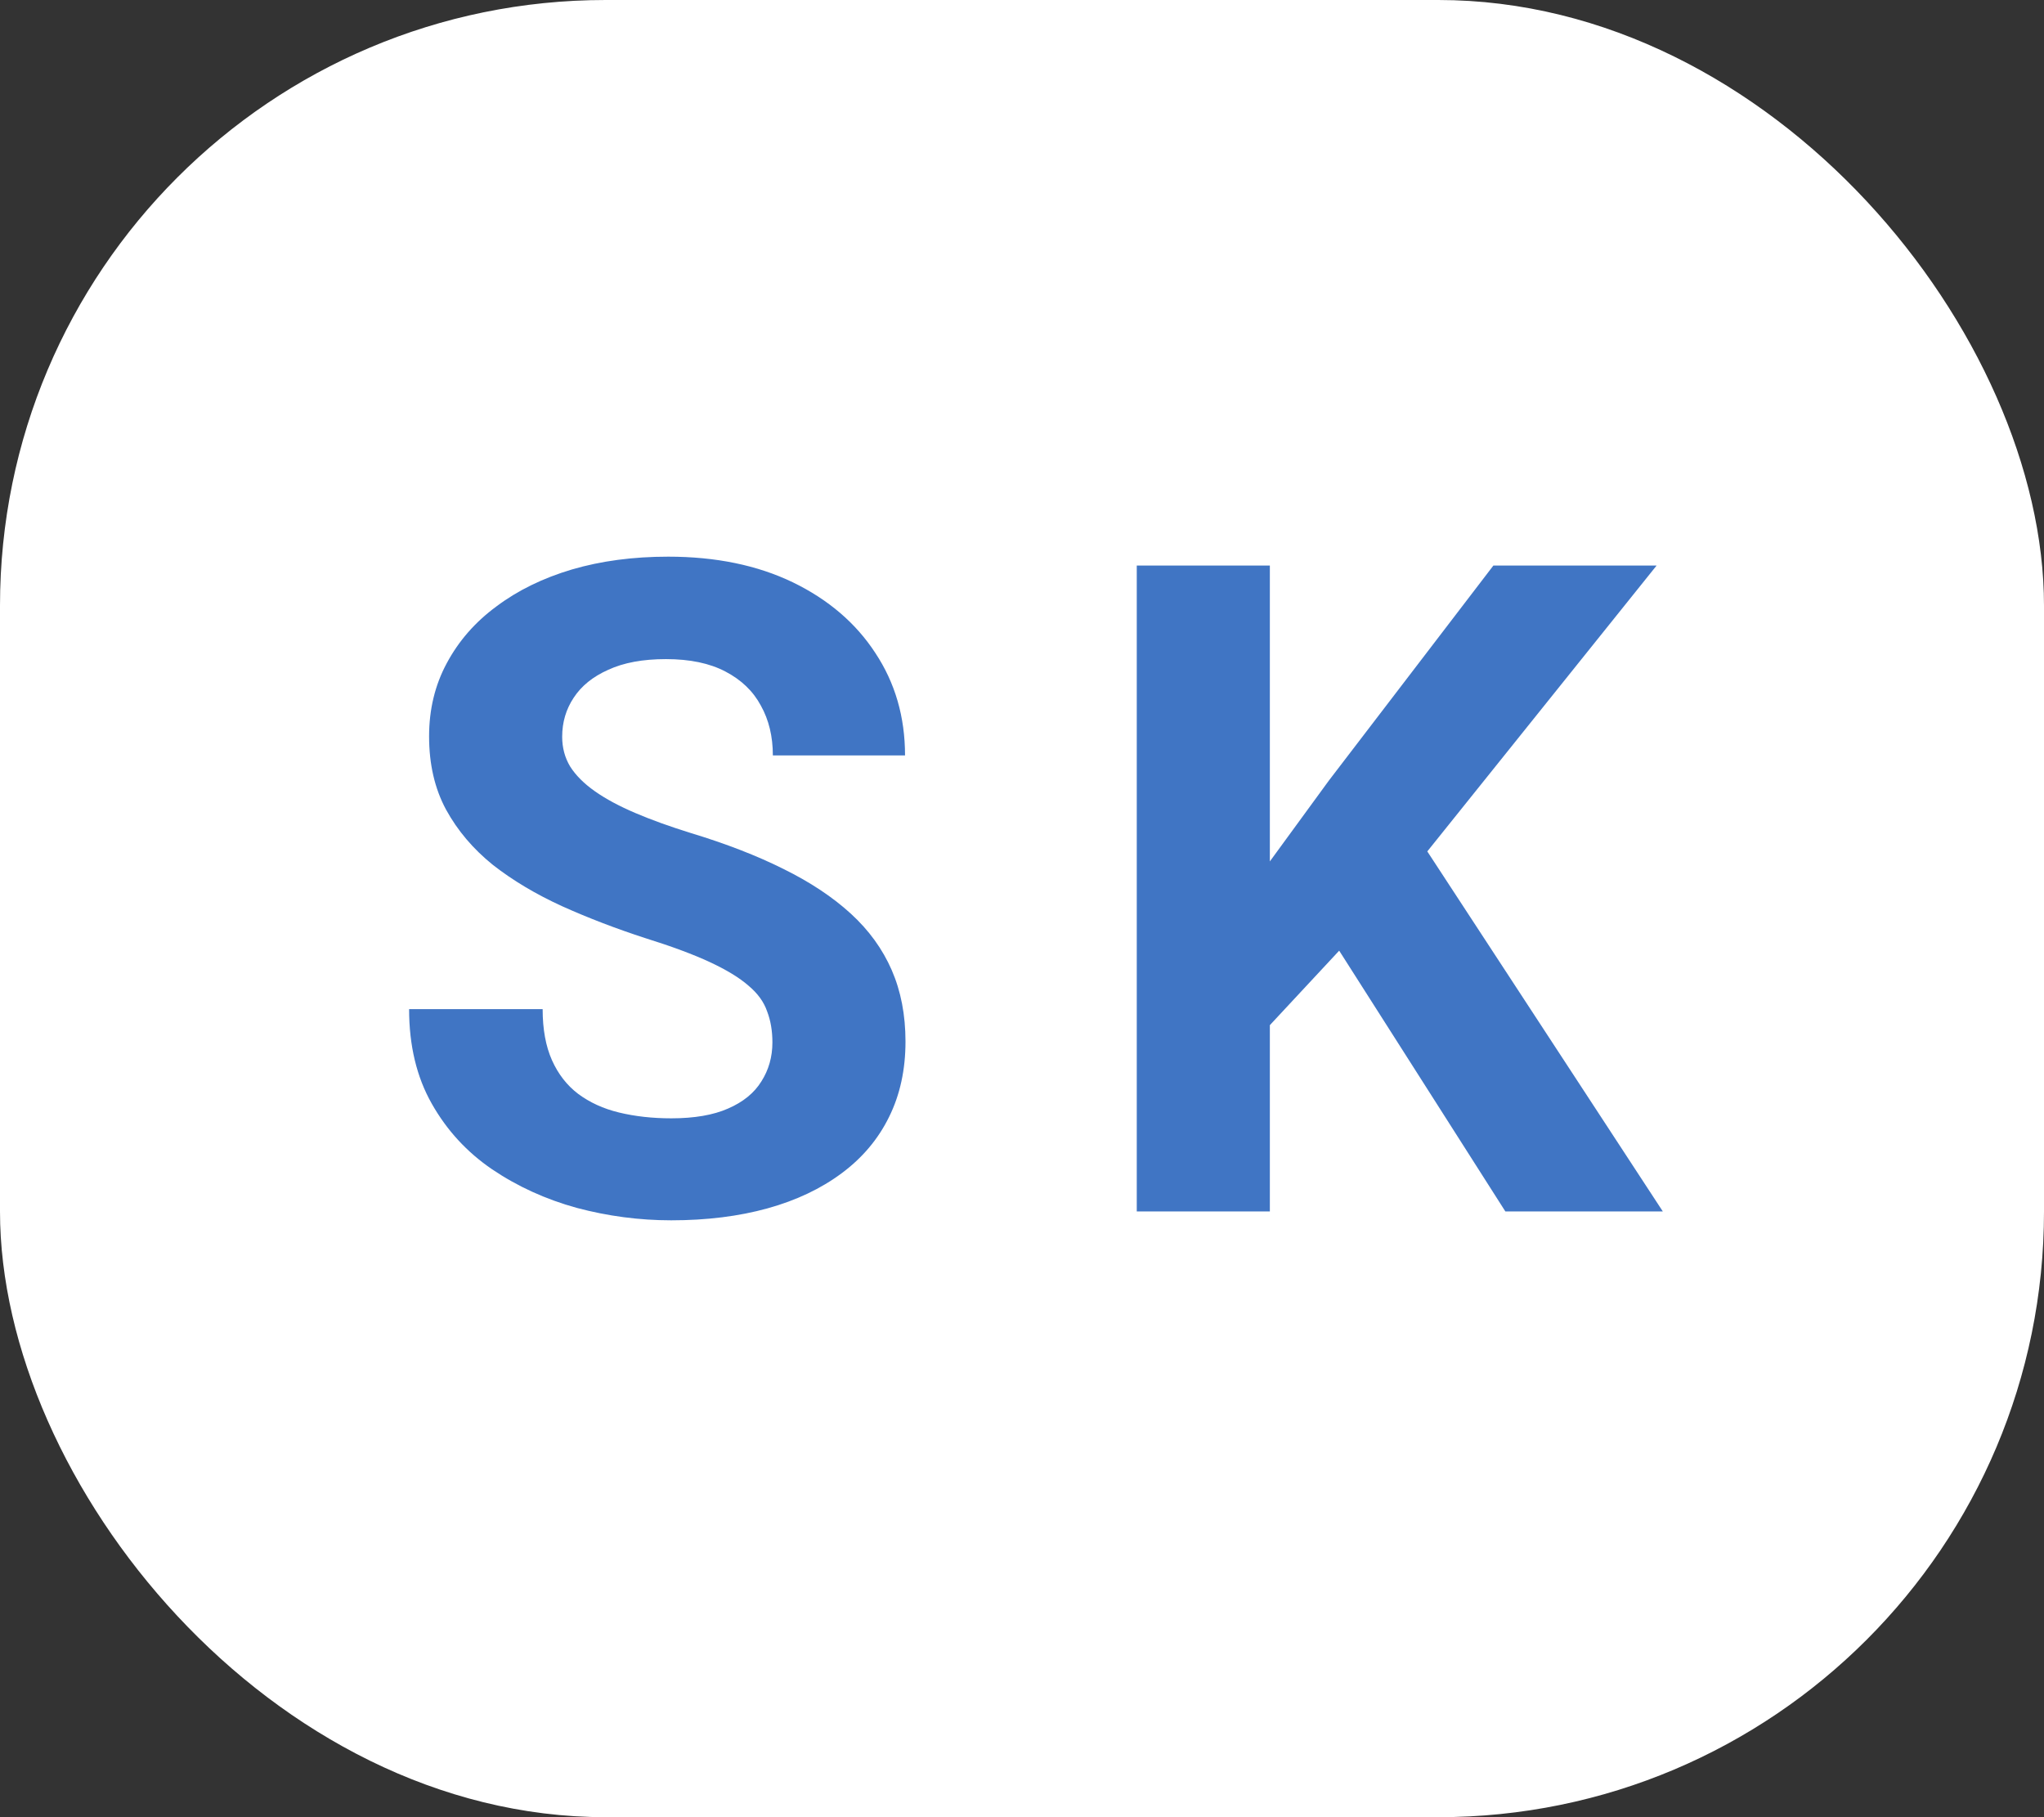
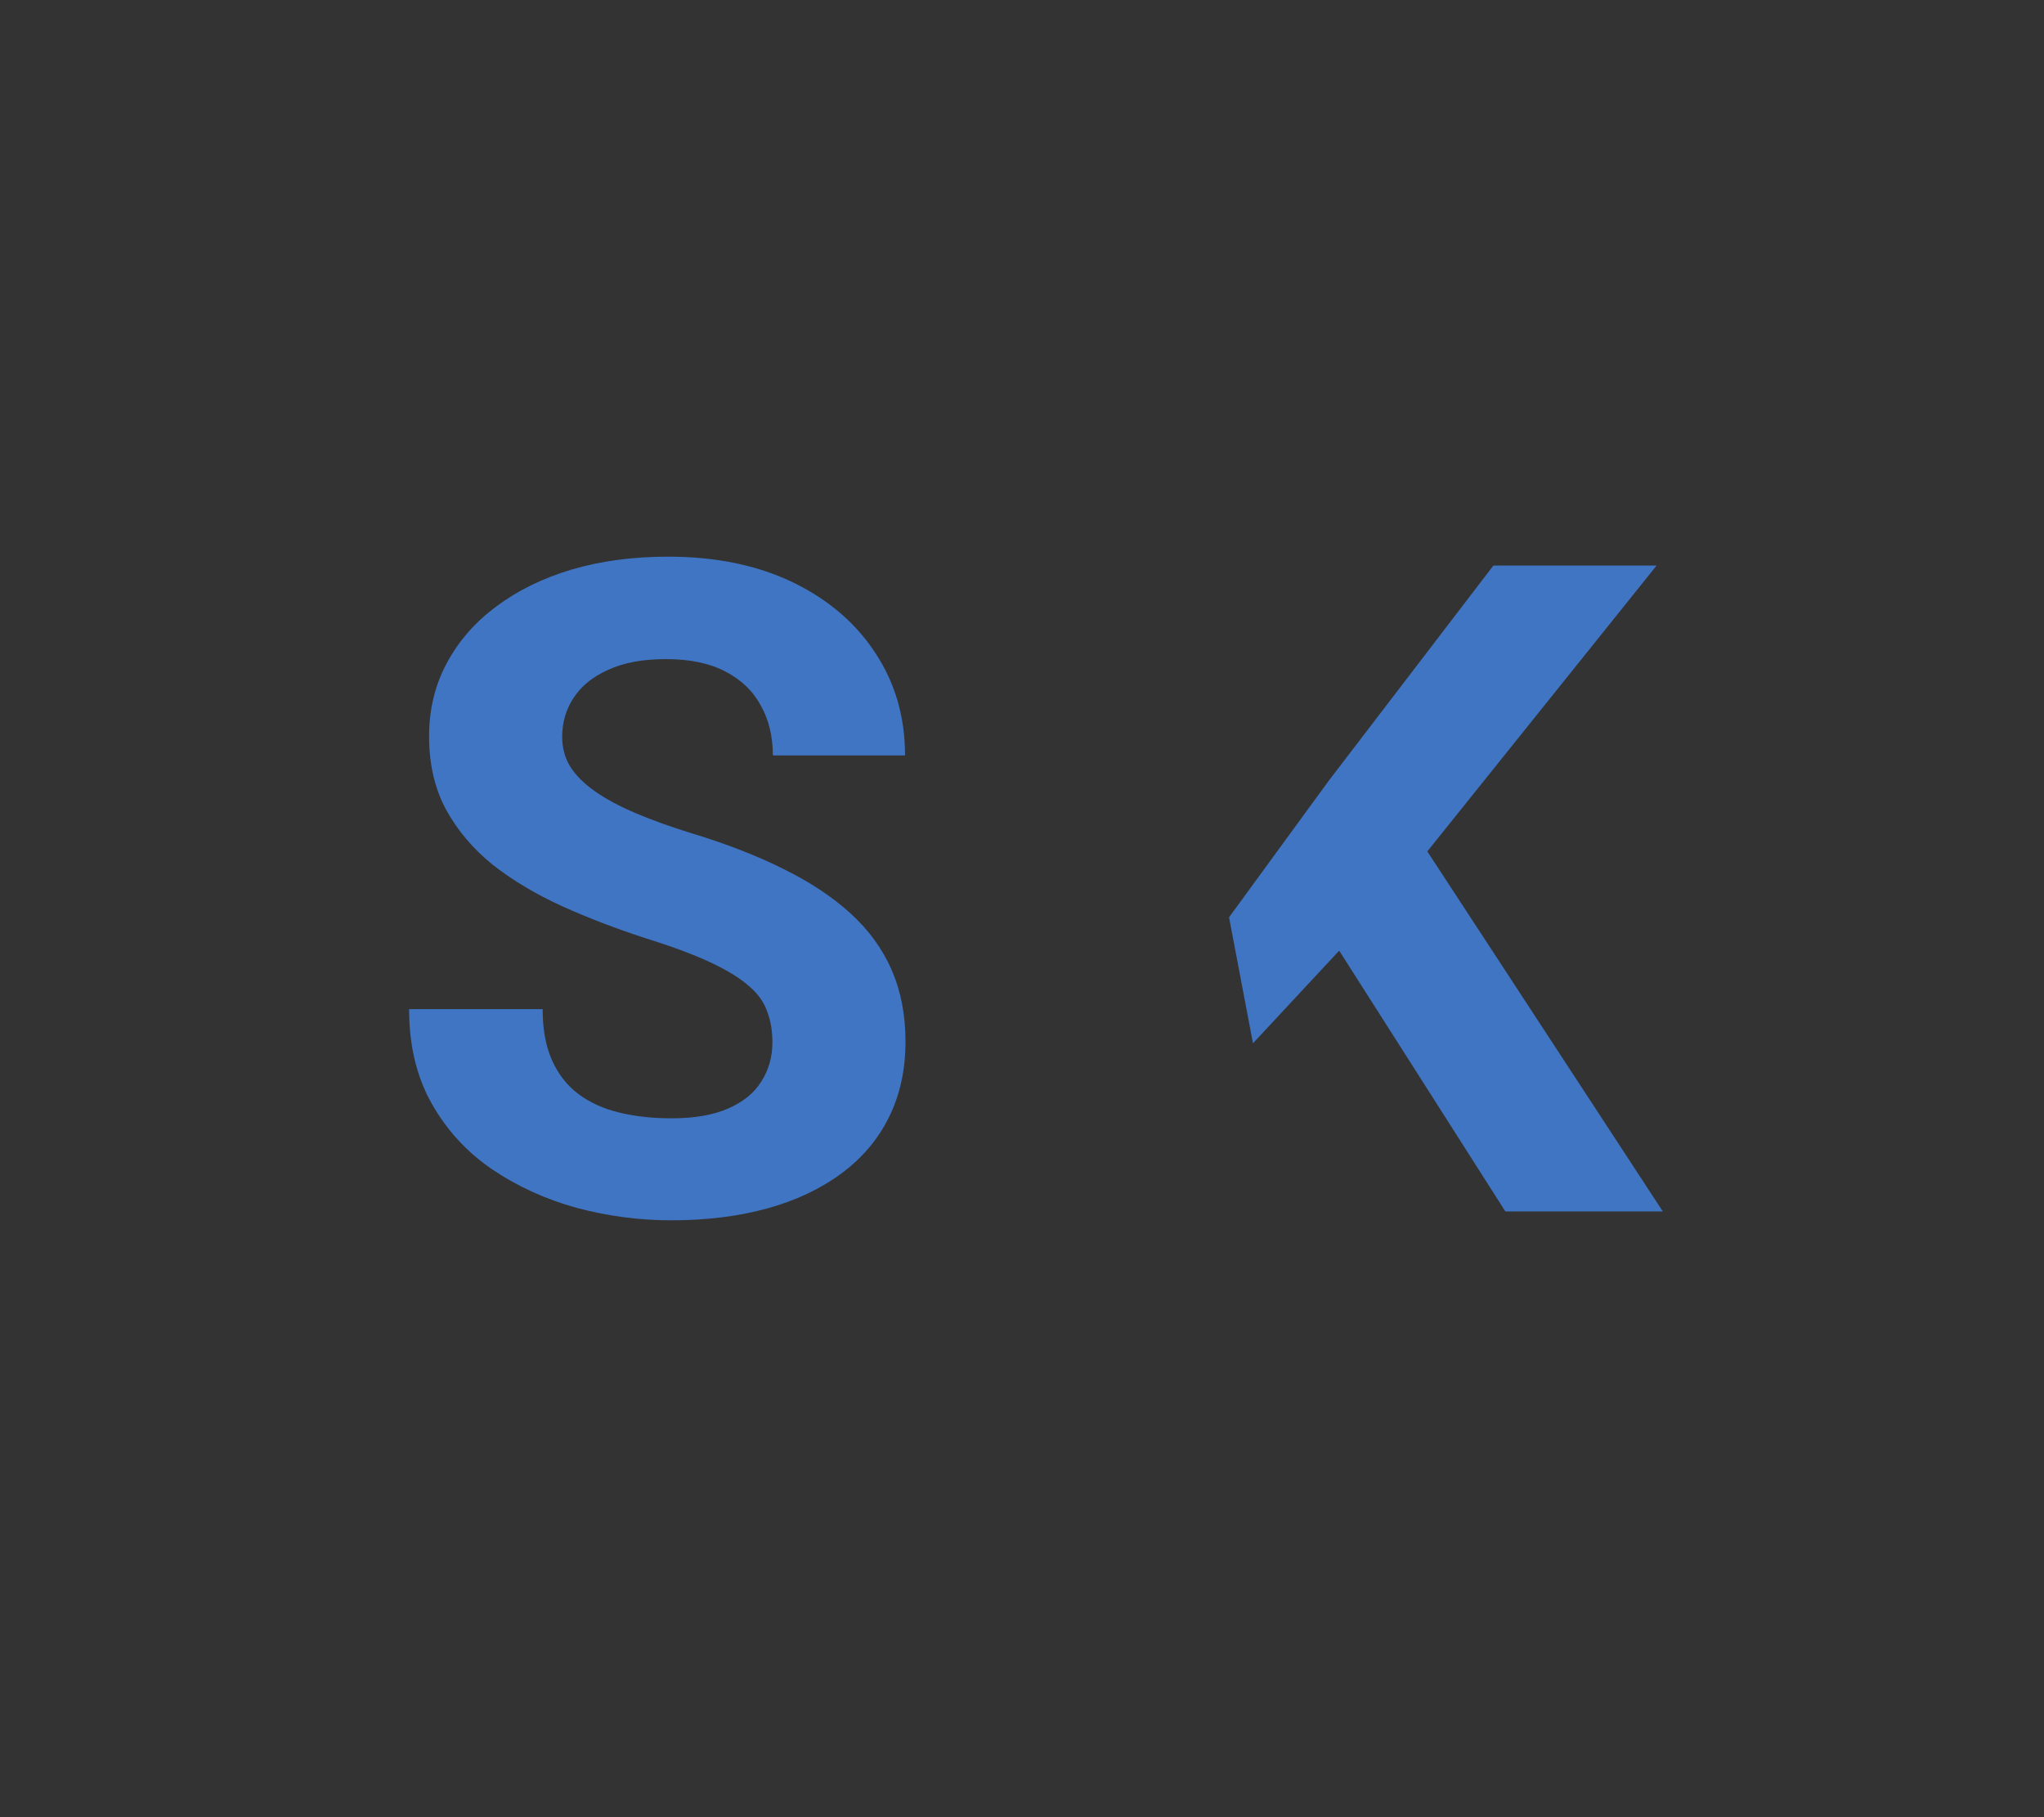
<svg xmlns="http://www.w3.org/2000/svg" width="27" height="24" viewBox="0 0 27 24" fill="none">
  <rect x="0" y="0" width="27" height="24" fill="#333333" stroke="none" />
-   <rect width="27" height="24" rx="8" fill="white" />
-   <path d="M10.203 13.768C10.203 13.615 10.18 13.479 10.133 13.357C10.09 13.232 10.008 13.119 9.887 13.018C9.766 12.912 9.596 12.809 9.377 12.707C9.158 12.605 8.875 12.5 8.527 12.391C8.141 12.266 7.773 12.125 7.426 11.969C7.082 11.812 6.777 11.631 6.512 11.424C6.25 11.213 6.043 10.969 5.891 10.691C5.742 10.414 5.668 10.092 5.668 9.725C5.668 9.369 5.746 9.047 5.902 8.758C6.059 8.465 6.277 8.215 6.559 8.008C6.84 7.797 7.172 7.635 7.555 7.521C7.941 7.408 8.365 7.352 8.826 7.352C9.455 7.352 10.004 7.465 10.473 7.691C10.941 7.918 11.305 8.229 11.562 8.623C11.824 9.018 11.955 9.469 11.955 9.977H10.209C10.209 9.727 10.156 9.508 10.051 9.32C9.949 9.129 9.793 8.979 9.582 8.869C9.375 8.76 9.113 8.705 8.797 8.705C8.492 8.705 8.238 8.752 8.035 8.846C7.832 8.936 7.68 9.059 7.578 9.215C7.477 9.367 7.426 9.539 7.426 9.73C7.426 9.875 7.461 10.006 7.531 10.123C7.605 10.24 7.715 10.35 7.859 10.451C8.004 10.553 8.182 10.648 8.393 10.738C8.604 10.828 8.848 10.916 9.125 11.002C9.59 11.143 9.998 11.301 10.35 11.477C10.705 11.652 11.002 11.85 11.24 12.068C11.479 12.287 11.658 12.535 11.779 12.812C11.9 13.09 11.961 13.404 11.961 13.756C11.961 14.127 11.889 14.459 11.744 14.752C11.6 15.045 11.391 15.293 11.117 15.496C10.844 15.699 10.518 15.854 10.139 15.959C9.76 16.064 9.336 16.117 8.867 16.117C8.445 16.117 8.029 16.062 7.619 15.953C7.209 15.84 6.836 15.67 6.5 15.443C6.168 15.217 5.902 14.928 5.703 14.576C5.504 14.225 5.404 13.809 5.404 13.328H7.168C7.168 13.594 7.209 13.818 7.291 14.002C7.373 14.185 7.488 14.334 7.637 14.447C7.789 14.56 7.969 14.643 8.176 14.693C8.387 14.744 8.617 14.77 8.867 14.77C9.172 14.77 9.422 14.727 9.617 14.641C9.816 14.555 9.963 14.435 10.057 14.283C10.154 14.131 10.203 13.959 10.203 13.768ZM16.774 7.469V16H15.016V7.469H16.774ZM21.883 7.469L18.503 11.682L16.551 13.779L16.235 12.115L17.553 10.31L19.727 7.469H21.883ZM19.885 16L17.372 12.057L18.672 10.967L21.965 16H19.885Z" fill="#4075C4" />
+   <path d="M10.203 13.768C10.203 13.615 10.18 13.479 10.133 13.357C10.09 13.232 10.008 13.119 9.887 13.018C9.766 12.912 9.596 12.809 9.377 12.707C9.158 12.605 8.875 12.5 8.527 12.391C8.141 12.266 7.773 12.125 7.426 11.969C7.082 11.812 6.777 11.631 6.512 11.424C6.25 11.213 6.043 10.969 5.891 10.691C5.742 10.414 5.668 10.092 5.668 9.725C5.668 9.369 5.746 9.047 5.902 8.758C6.059 8.465 6.277 8.215 6.559 8.008C6.84 7.797 7.172 7.635 7.555 7.521C7.941 7.408 8.365 7.352 8.826 7.352C9.455 7.352 10.004 7.465 10.473 7.691C10.941 7.918 11.305 8.229 11.562 8.623C11.824 9.018 11.955 9.469 11.955 9.977H10.209C10.209 9.727 10.156 9.508 10.051 9.32C9.949 9.129 9.793 8.979 9.582 8.869C9.375 8.76 9.113 8.705 8.797 8.705C8.492 8.705 8.238 8.752 8.035 8.846C7.832 8.936 7.68 9.059 7.578 9.215C7.477 9.367 7.426 9.539 7.426 9.73C7.426 9.875 7.461 10.006 7.531 10.123C7.605 10.24 7.715 10.35 7.859 10.451C8.004 10.553 8.182 10.648 8.393 10.738C8.604 10.828 8.848 10.916 9.125 11.002C9.59 11.143 9.998 11.301 10.35 11.477C10.705 11.652 11.002 11.85 11.24 12.068C11.479 12.287 11.658 12.535 11.779 12.812C11.9 13.09 11.961 13.404 11.961 13.756C11.961 14.127 11.889 14.459 11.744 14.752C11.6 15.045 11.391 15.293 11.117 15.496C10.844 15.699 10.518 15.854 10.139 15.959C9.76 16.064 9.336 16.117 8.867 16.117C8.445 16.117 8.029 16.062 7.619 15.953C7.209 15.84 6.836 15.67 6.5 15.443C6.168 15.217 5.902 14.928 5.703 14.576C5.504 14.225 5.404 13.809 5.404 13.328H7.168C7.168 13.594 7.209 13.818 7.291 14.002C7.373 14.185 7.488 14.334 7.637 14.447C7.789 14.56 7.969 14.643 8.176 14.693C8.387 14.744 8.617 14.77 8.867 14.77C9.172 14.77 9.422 14.727 9.617 14.641C9.816 14.555 9.963 14.435 10.057 14.283C10.154 14.131 10.203 13.959 10.203 13.768ZM16.774 7.469H15.016V7.469H16.774ZM21.883 7.469L18.503 11.682L16.551 13.779L16.235 12.115L17.553 10.31L19.727 7.469H21.883ZM19.885 16L17.372 12.057L18.672 10.967L21.965 16H19.885Z" fill="#4075C4" />
</svg>